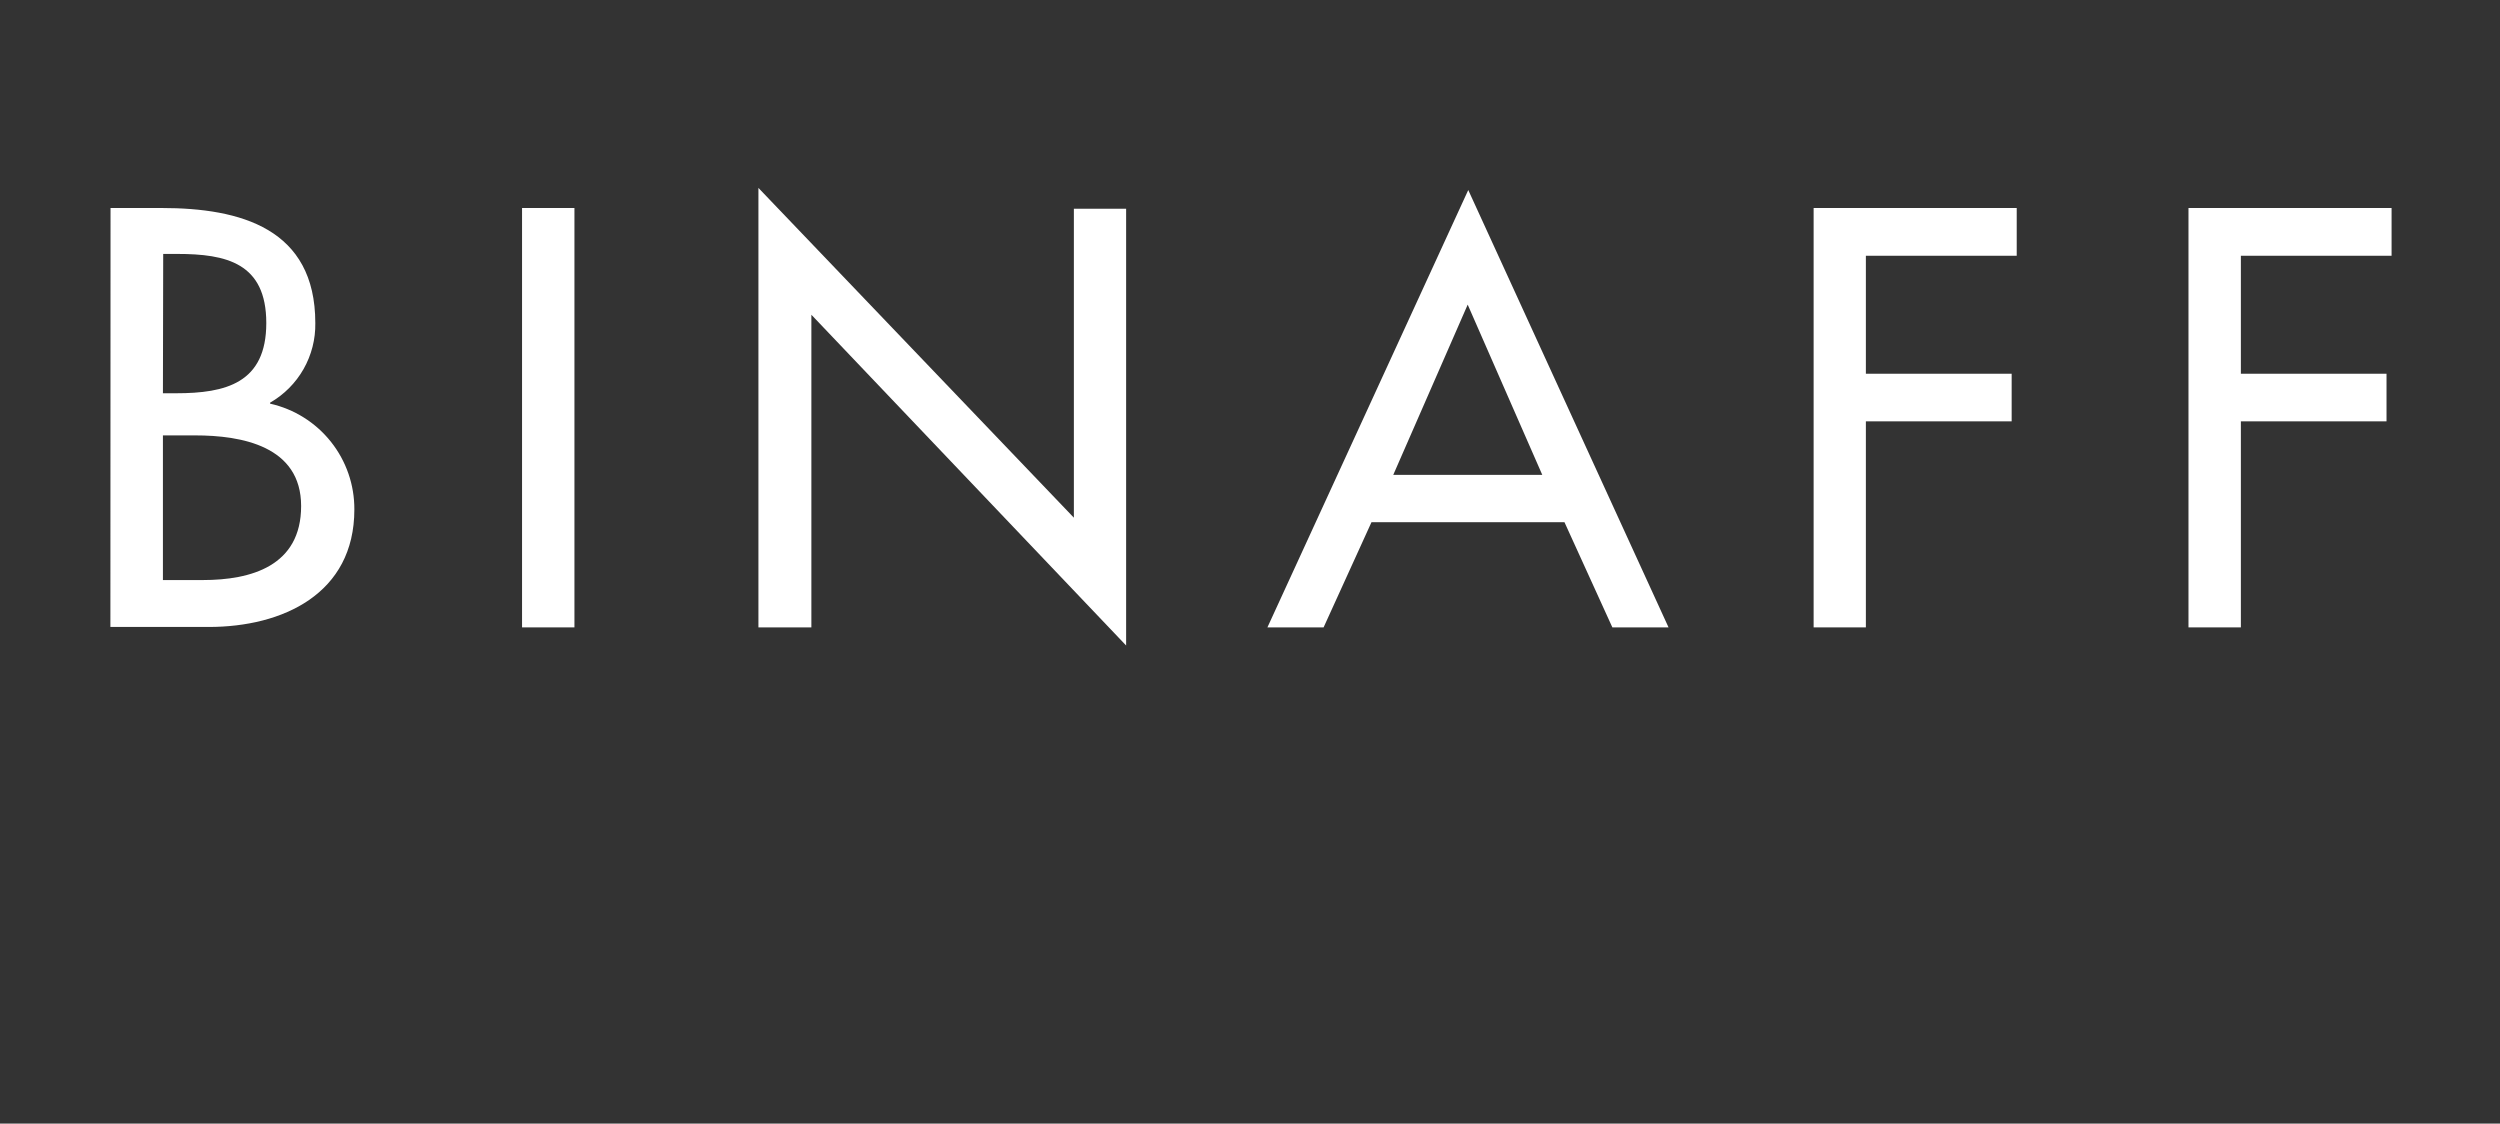
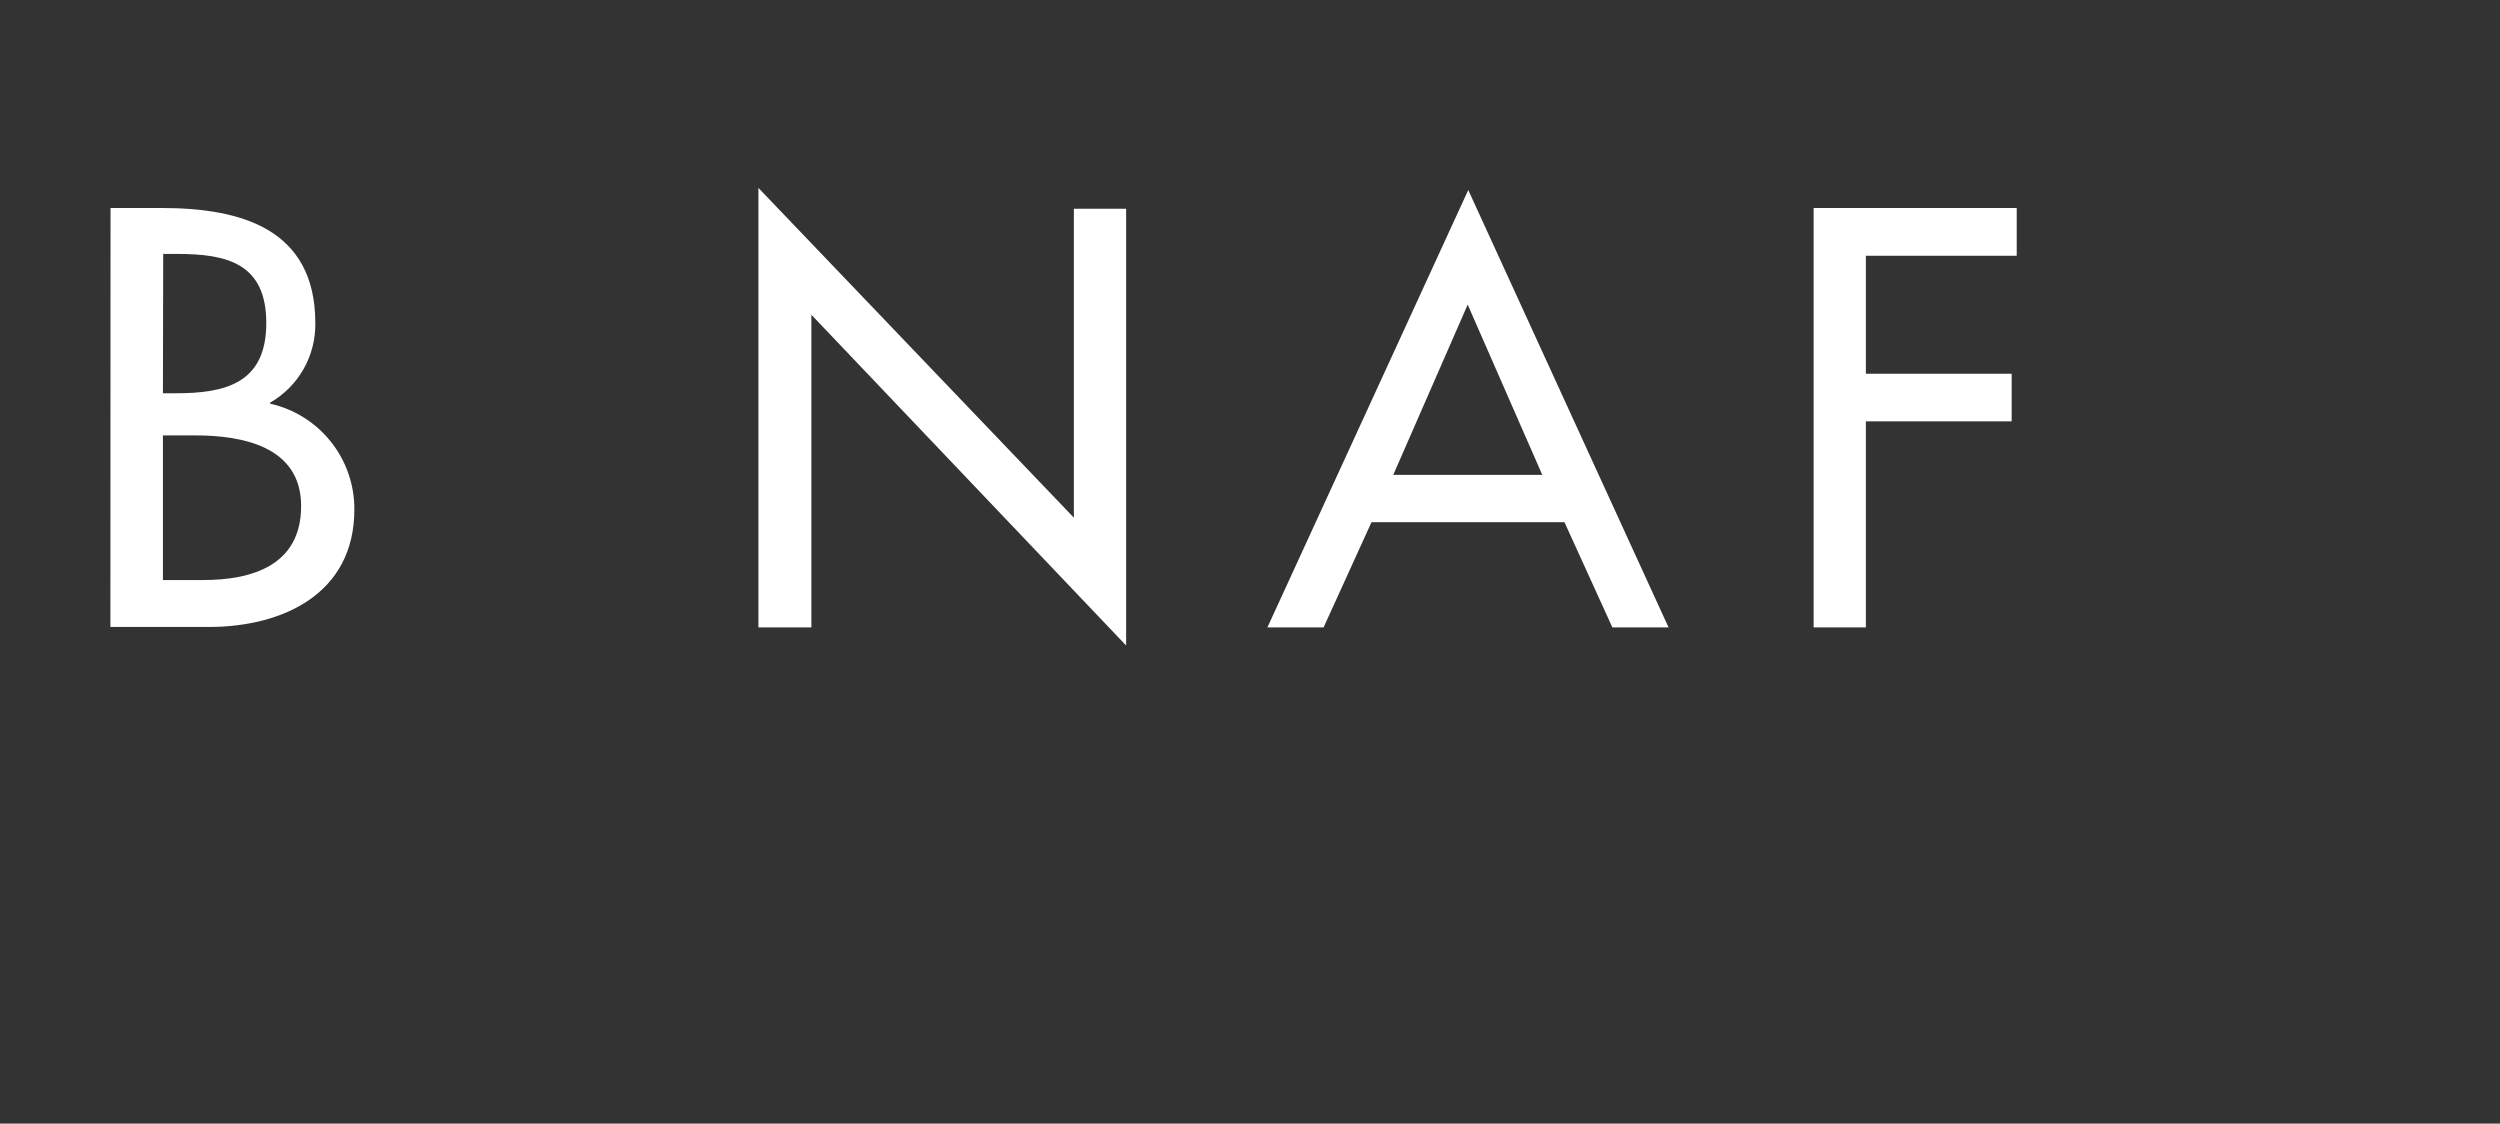
<svg xmlns="http://www.w3.org/2000/svg" width="178" height="80" viewBox="0 0 178 80" fill="none">
  <rect x="0" y="0" width="178" height="80" fill="#333333" stroke="none" />
  <path d="M7.87 14.81H11.51C17.13 14.81 22.45 16.27 22.45 23C22.47 24.147 22.181 25.278 21.615 26.275C21.049 27.272 20.225 28.099 19.23 28.67V28.74C20.94 29.123 22.468 30.08 23.56 31.452C24.651 32.824 25.241 34.527 25.23 36.28C25.23 42.28 20.13 44.64 14.86 44.64H7.86L7.87 14.81ZM11.6 28H12.54C16.07 28 18.96 27.28 18.96 23C18.96 18.72 16.11 18.08 12.62 18.08H11.62L11.6 28ZM11.6 41.3H14.44C17.88 41.3 21.44 40.3 21.44 36.03C21.44 31.76 17.21 31 13.89 31H11.6V41.3Z" fill="white" />
-   <path d="M40.9 44.67H37.17V14.81H40.9V44.67Z" fill="white" />
+   <path d="M40.9 44.67H37.17V14.81V44.67Z" fill="white" />
  <path d="M54 13.38L76.46 36.86V14.86H80.18V45.96L57.77 22.41V44.67H54V13.38Z" fill="white" />
  <path d="M97.65 37.18L94.24 44.67H90.24L104.54 13.53L118.8 44.67H114.8L111.39 37.18H97.65ZM104.5 21.69L99.2 33.81H109.81L104.5 21.69Z" fill="white" />
  <path d="M132.85 18.21V26.61H143.23V30H132.85V44.67H129.13V14.81H143.59V18.21H132.85Z" fill="white" />
-   <path d="M159.55 18.21V26.61H169.92V30H159.55V44.67H155.82V14.81H170.28V18.21H159.55Z" fill="white" />
</svg>